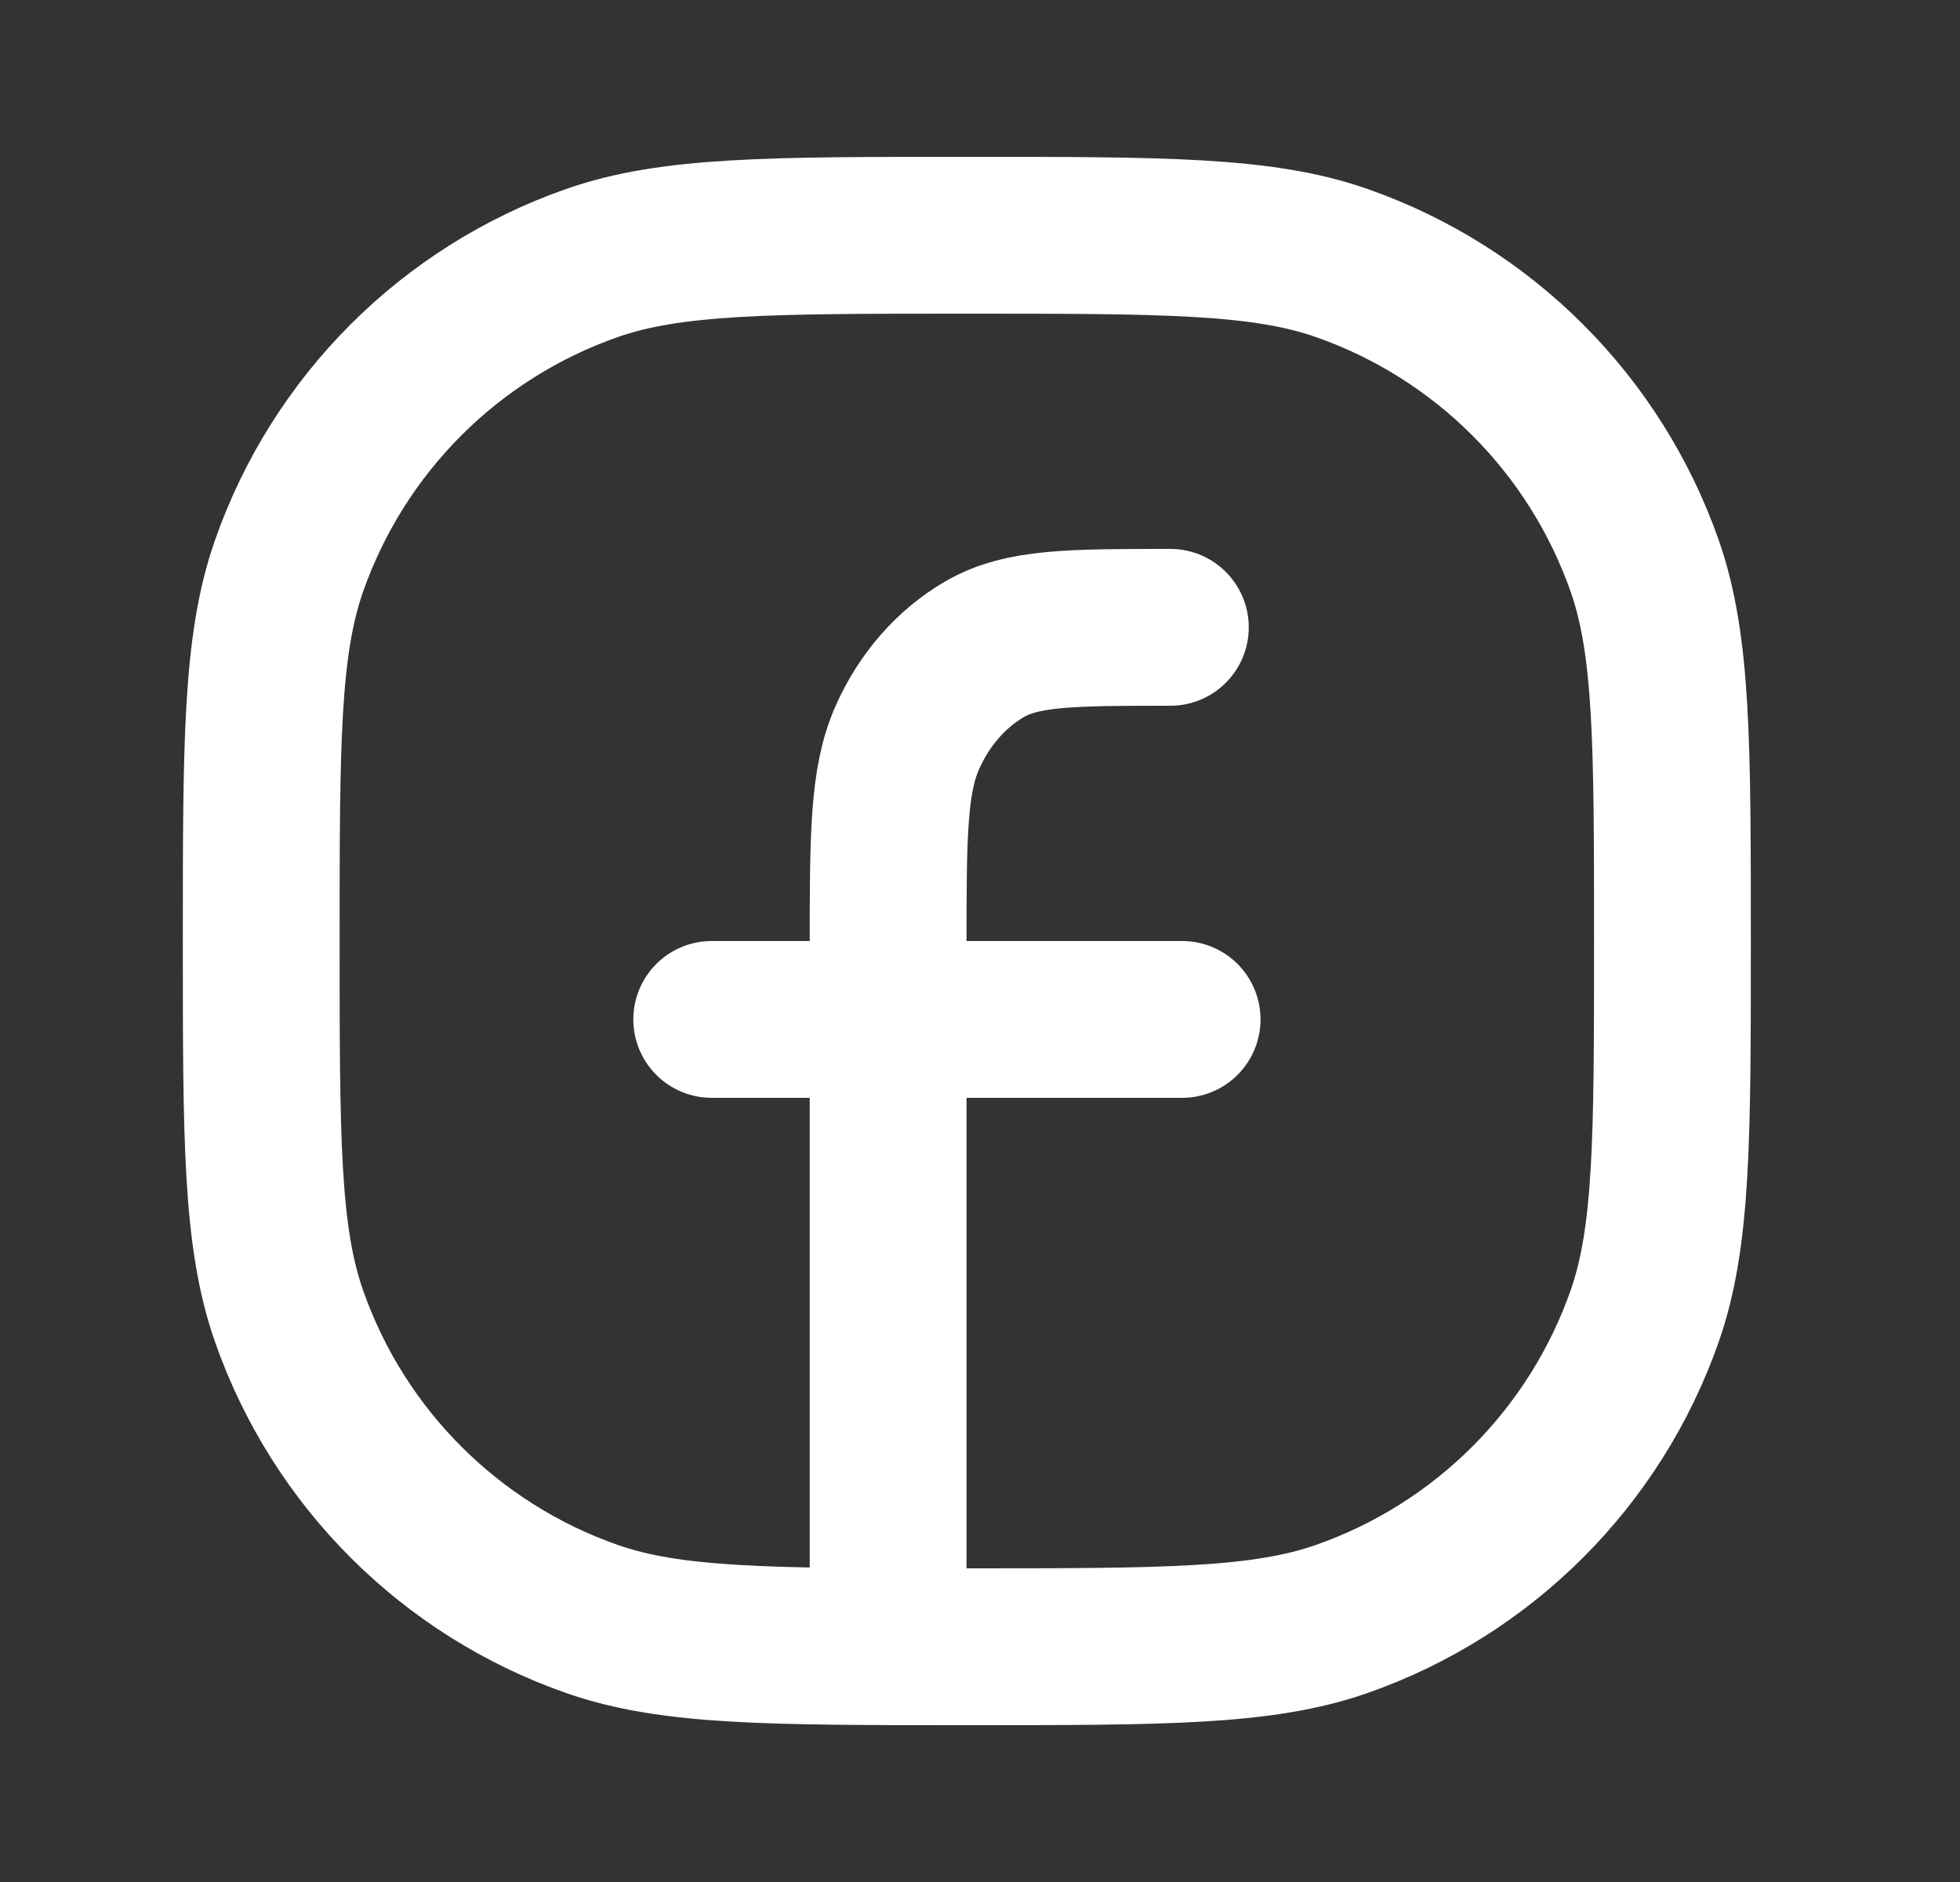
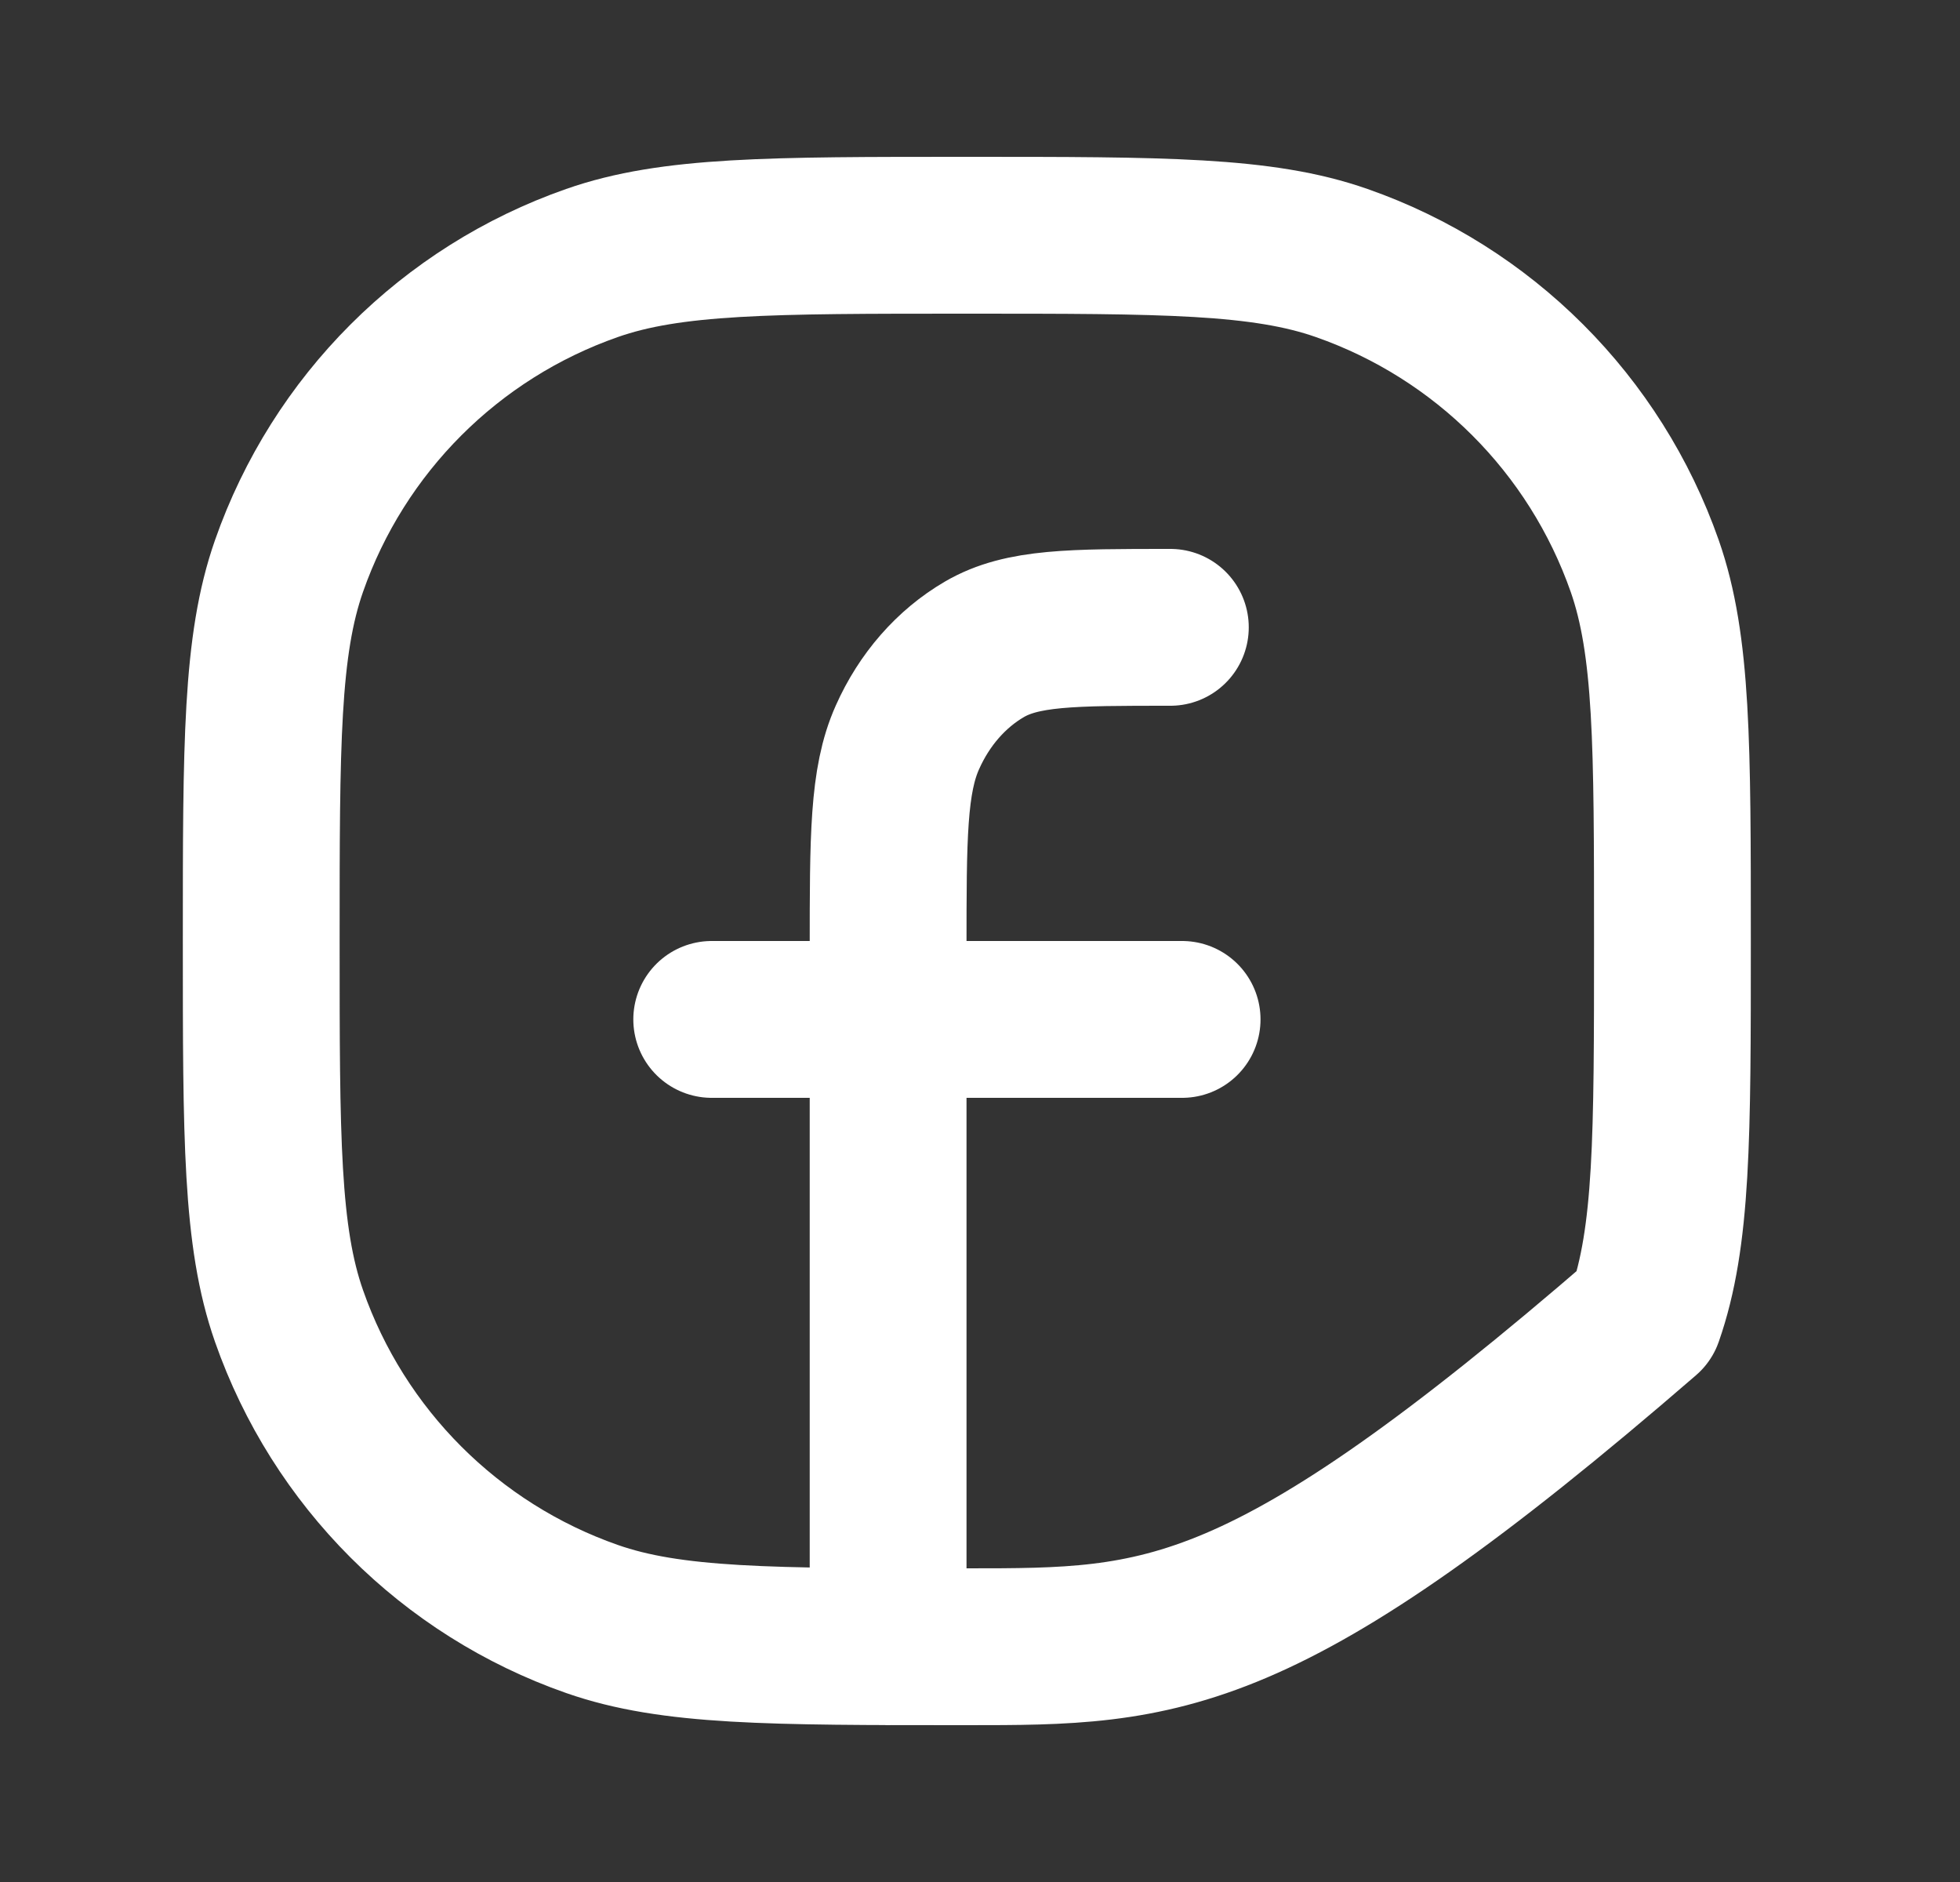
<svg xmlns="http://www.w3.org/2000/svg" width="25" height="24" viewBox="0 0 25 24" fill="none">
  <rect x="0" y="0" width="25" height="24" fill="#333333" stroke="none" />
-   <path d="M14.928 8C13.668 8 13.038 8 12.557 8.28C12.133 8.527 11.789 8.92 11.574 9.404C11.328 9.954 11.328 10.674 11.328 12.114V21M9.078 13H15.078M3.332 12C3.332 9.486 3.332 8.23 3.686 7.219C4.319 5.41 5.742 3.987 7.551 3.354C8.562 3 9.818 3 12.332 3C14.846 3 16.102 3 17.113 3.354C18.922 3.987 20.345 5.41 20.979 7.219C21.332 8.23 21.332 9.486 21.332 12C21.332 14.514 21.332 15.77 20.979 16.781C20.345 18.59 18.922 20.013 17.113 20.646C16.102 21 14.846 21 12.332 21C9.818 21 8.562 21 7.551 20.646C5.742 20.013 4.319 18.59 3.686 16.781C3.332 15.77 3.332 14.514 3.332 12Z" stroke="white" stroke-width="2" stroke-linecap="round" stroke-linejoin="round" />
+   <path d="M14.928 8C13.668 8 13.038 8 12.557 8.28C12.133 8.527 11.789 8.92 11.574 9.404C11.328 9.954 11.328 10.674 11.328 12.114V21M9.078 13H15.078M3.332 12C3.332 9.486 3.332 8.23 3.686 7.219C4.319 5.41 5.742 3.987 7.551 3.354C8.562 3 9.818 3 12.332 3C14.846 3 16.102 3 17.113 3.354C18.922 3.987 20.345 5.41 20.979 7.219C21.332 8.23 21.332 9.486 21.332 12C21.332 14.514 21.332 15.77 20.979 16.781C16.102 21 14.846 21 12.332 21C9.818 21 8.562 21 7.551 20.646C5.742 20.013 4.319 18.59 3.686 16.781C3.332 15.77 3.332 14.514 3.332 12Z" stroke="white" stroke-width="2" stroke-linecap="round" stroke-linejoin="round" />
</svg>